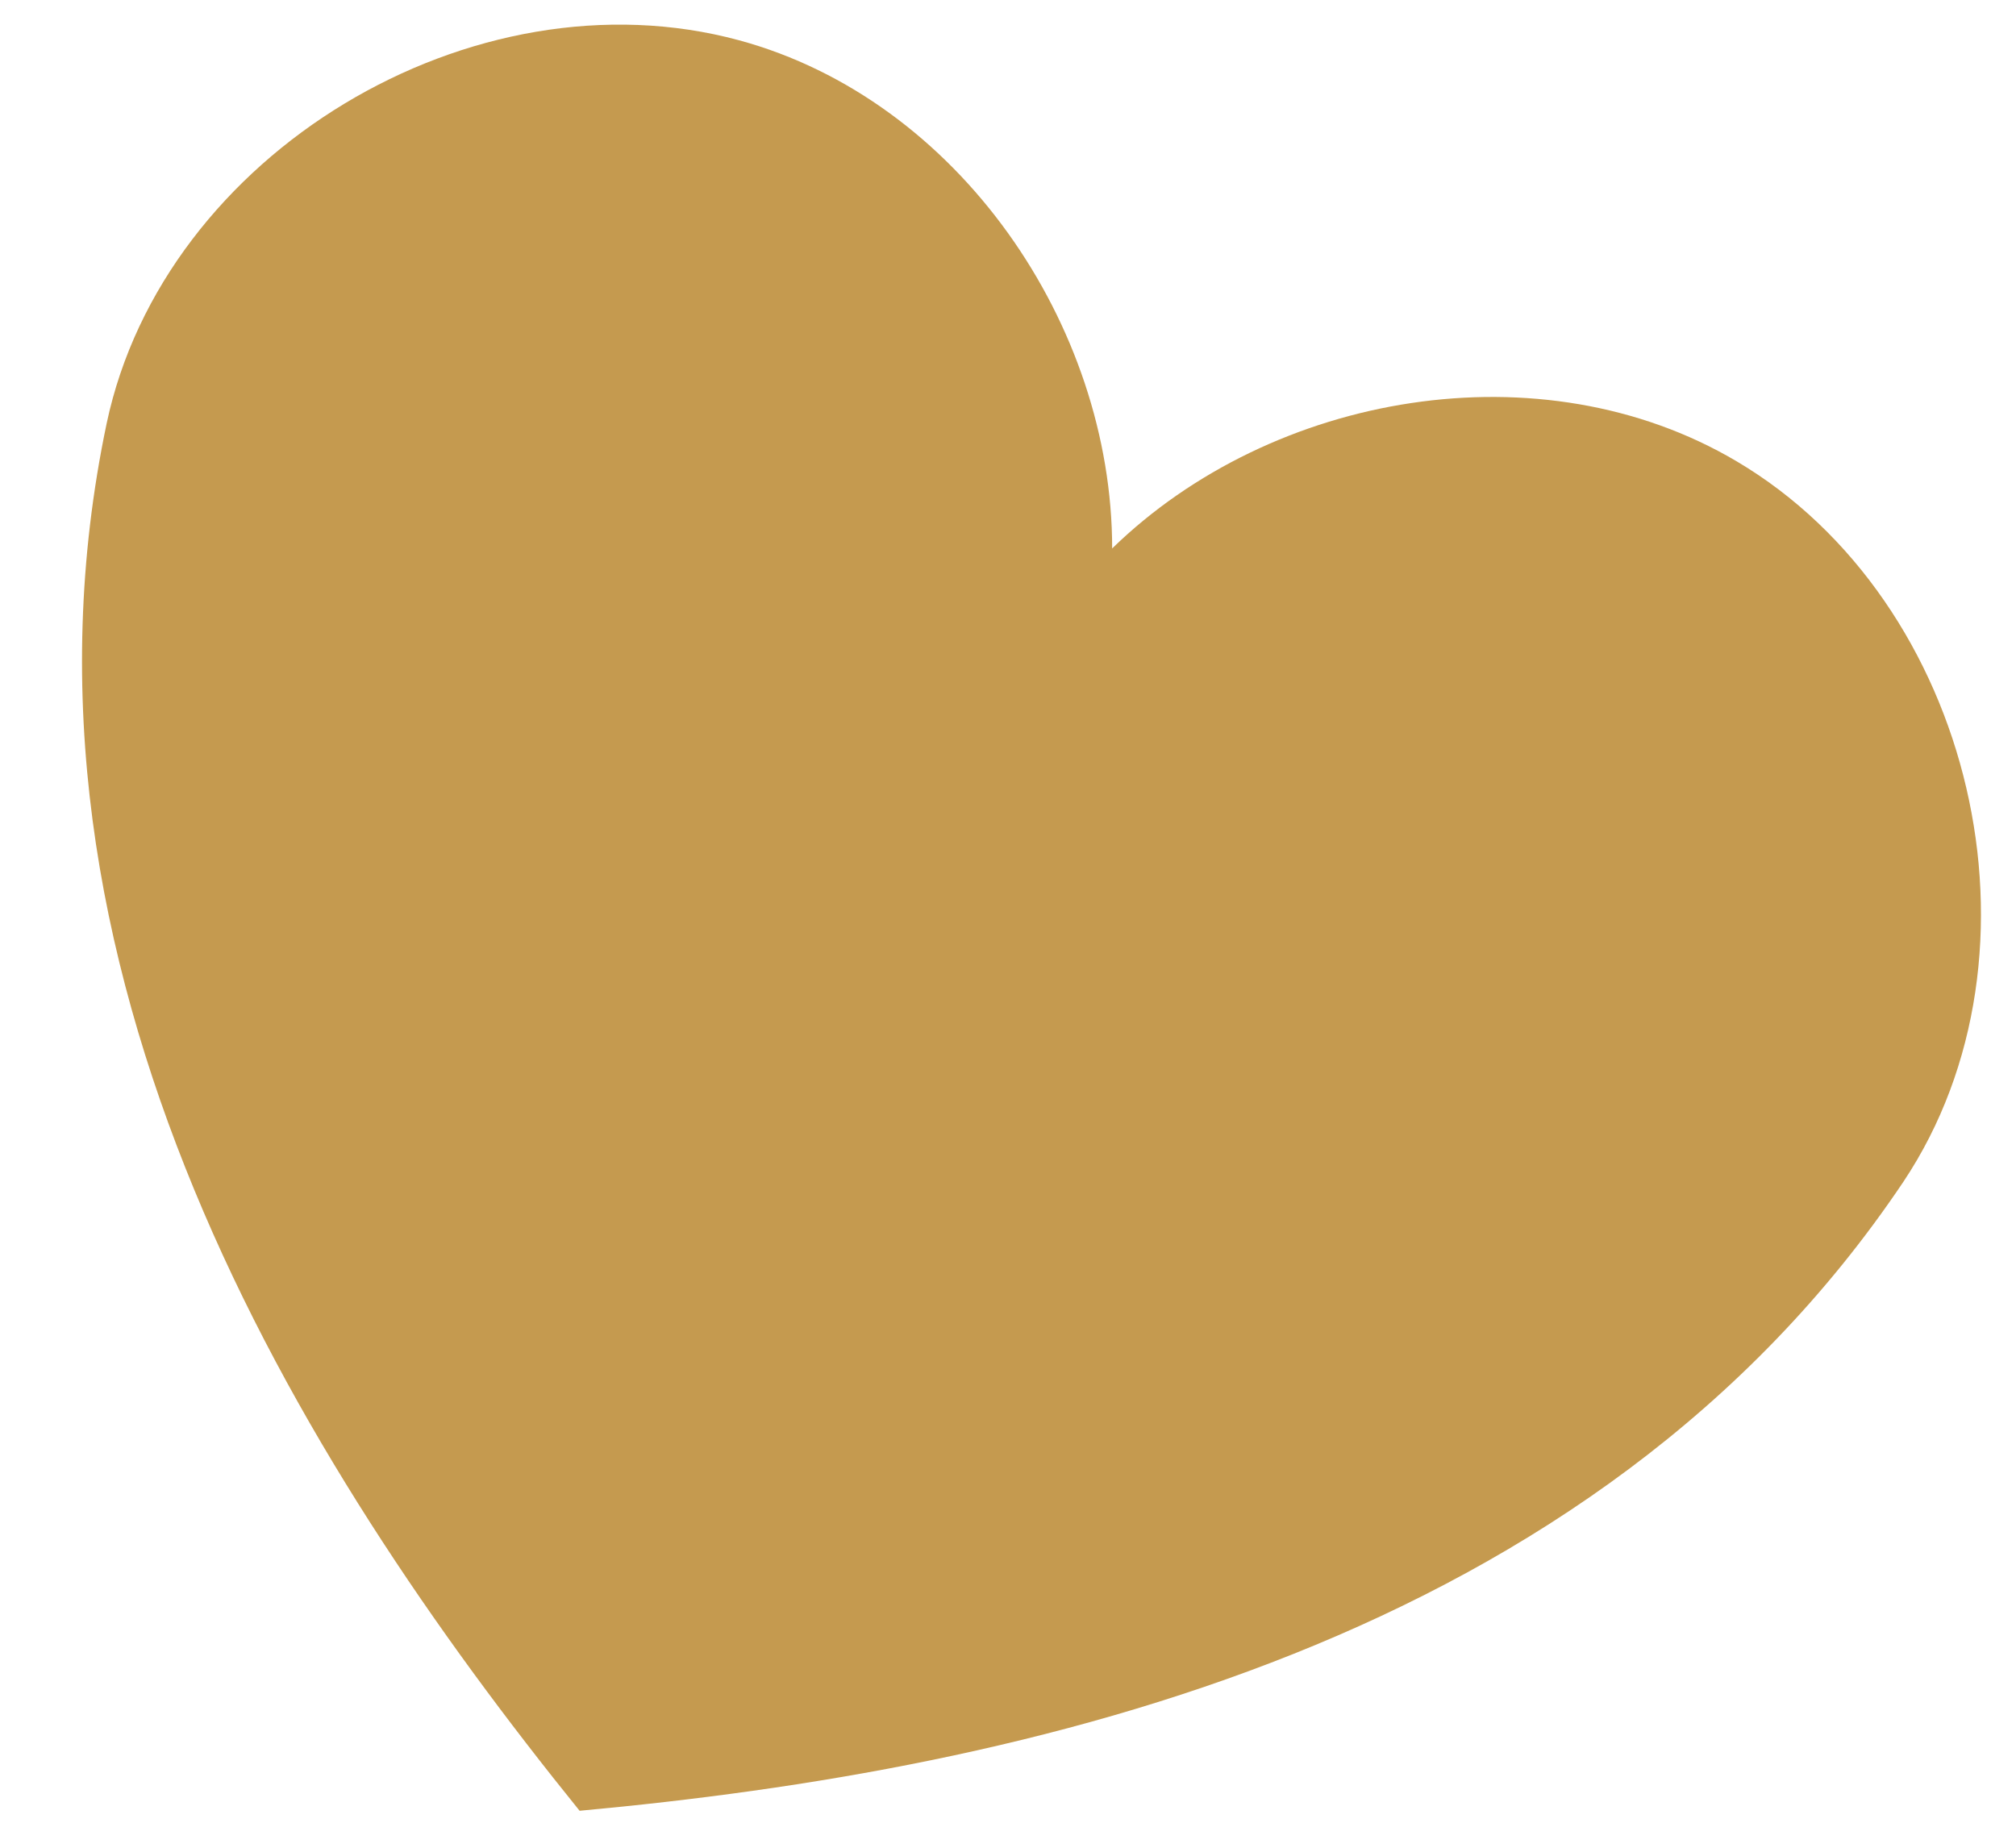
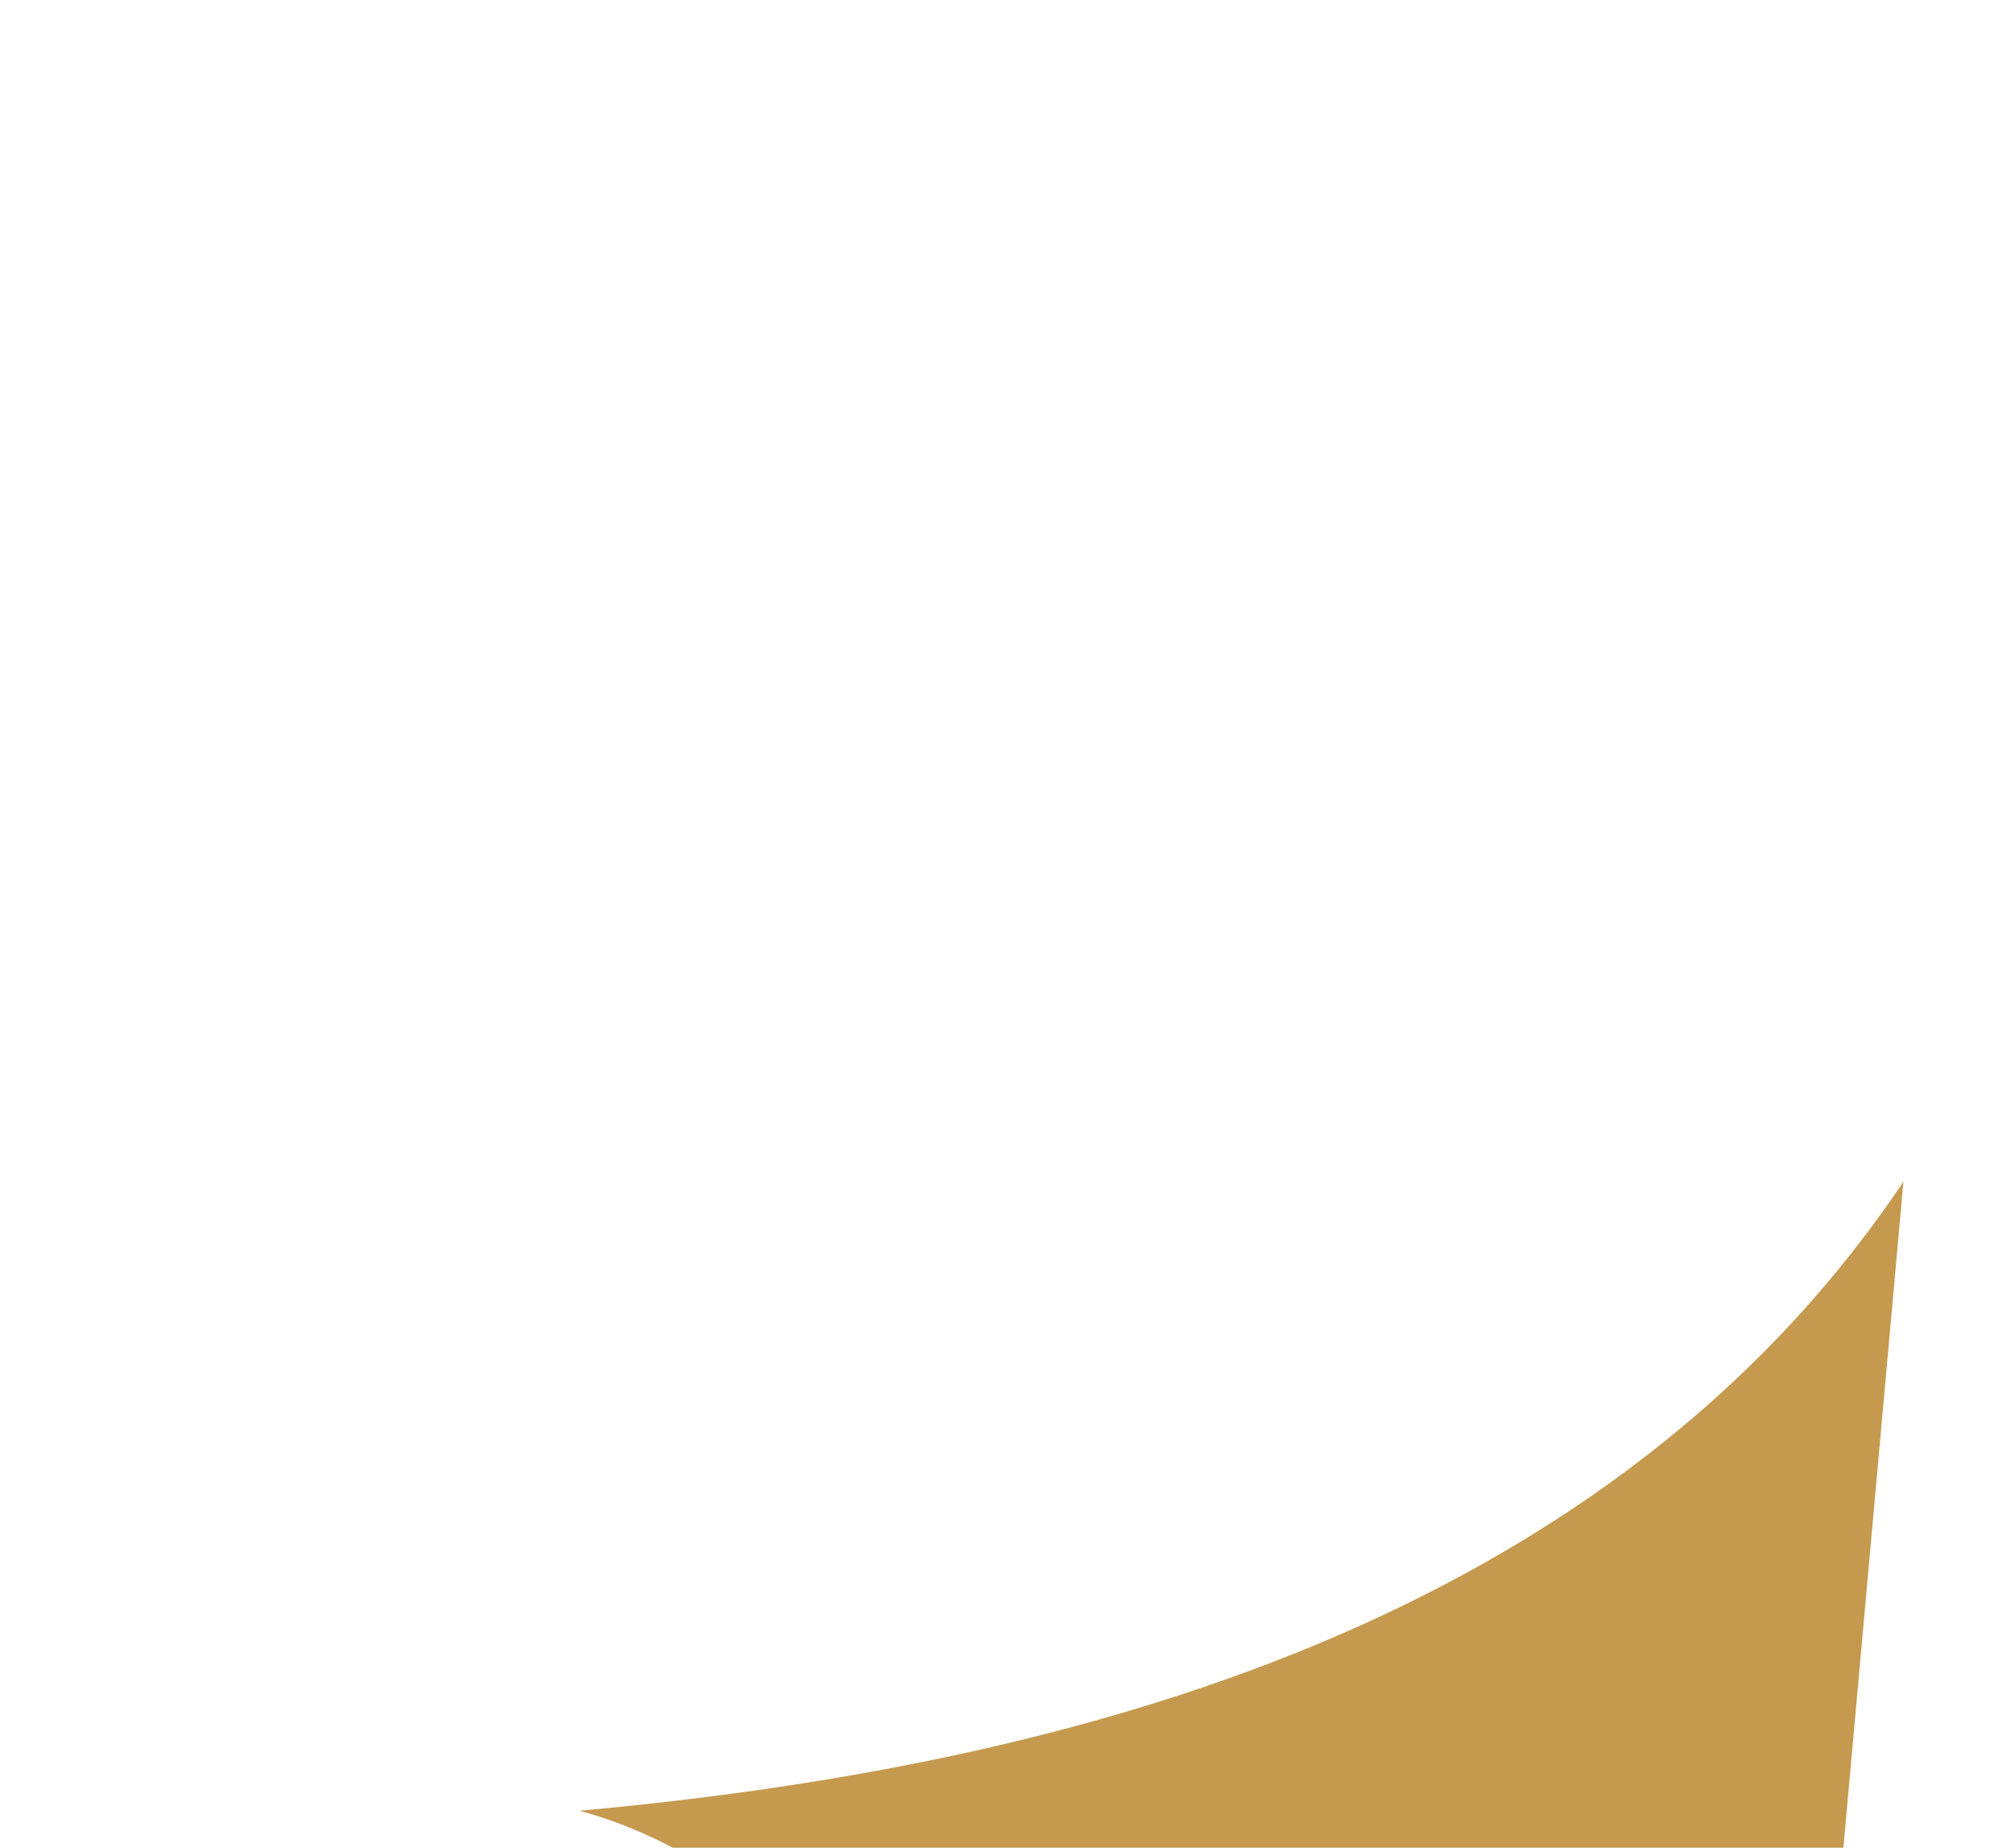
<svg xmlns="http://www.w3.org/2000/svg" width="24" height="22" fill="none">
-   <path fill="#C59A4F" d="M22.66 14.07c-3.69 5.5-10.43 7-15.76 7.49C3.53 17.39-.09 11.51 1.27 5.04 1.95 1.83 5.63-.38 8.8.48c2.61.71 4.44 3.39 4.44 6.05 1.91-1.86 5.11-2.41 7.43-1.04 2.83 1.67 3.81 5.85 1.99 8.58" />
+   <path fill="#C59A4F" d="M22.66 14.07c-3.69 5.5-10.43 7-15.76 7.49c2.61.71 4.44 3.39 4.44 6.05 1.91-1.86 5.11-2.41 7.43-1.04 2.83 1.67 3.81 5.85 1.99 8.58" />
</svg>